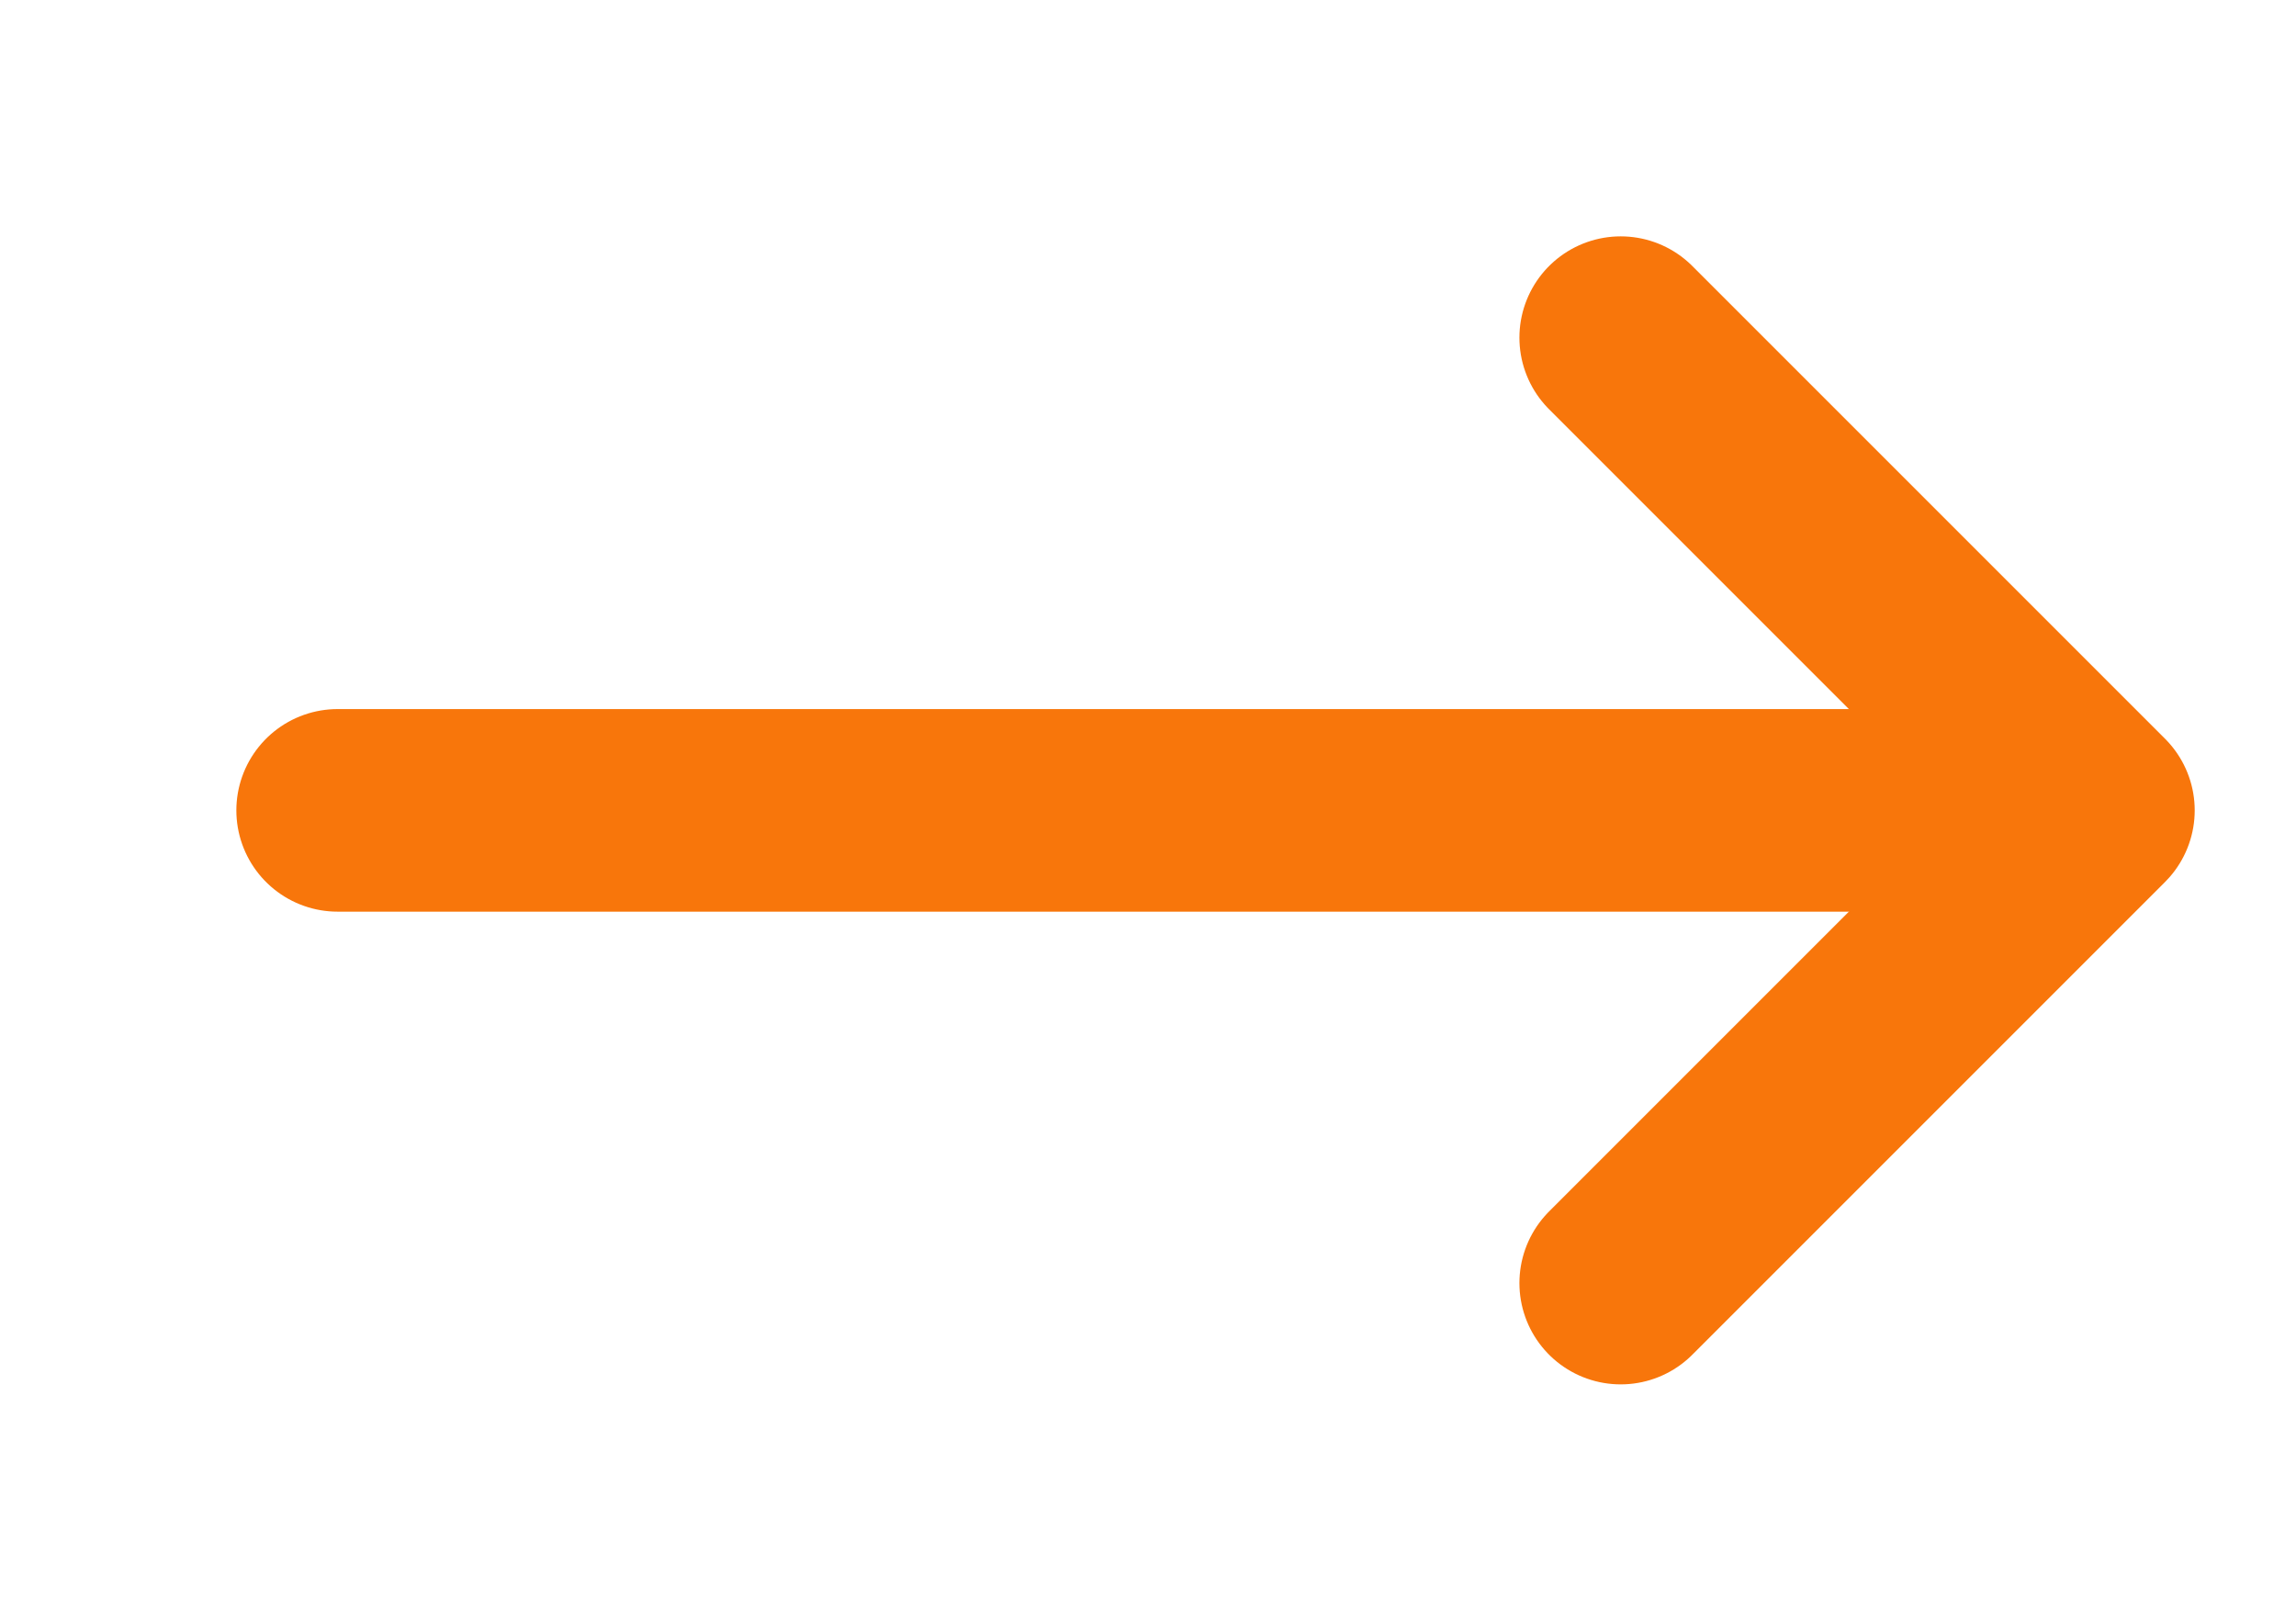
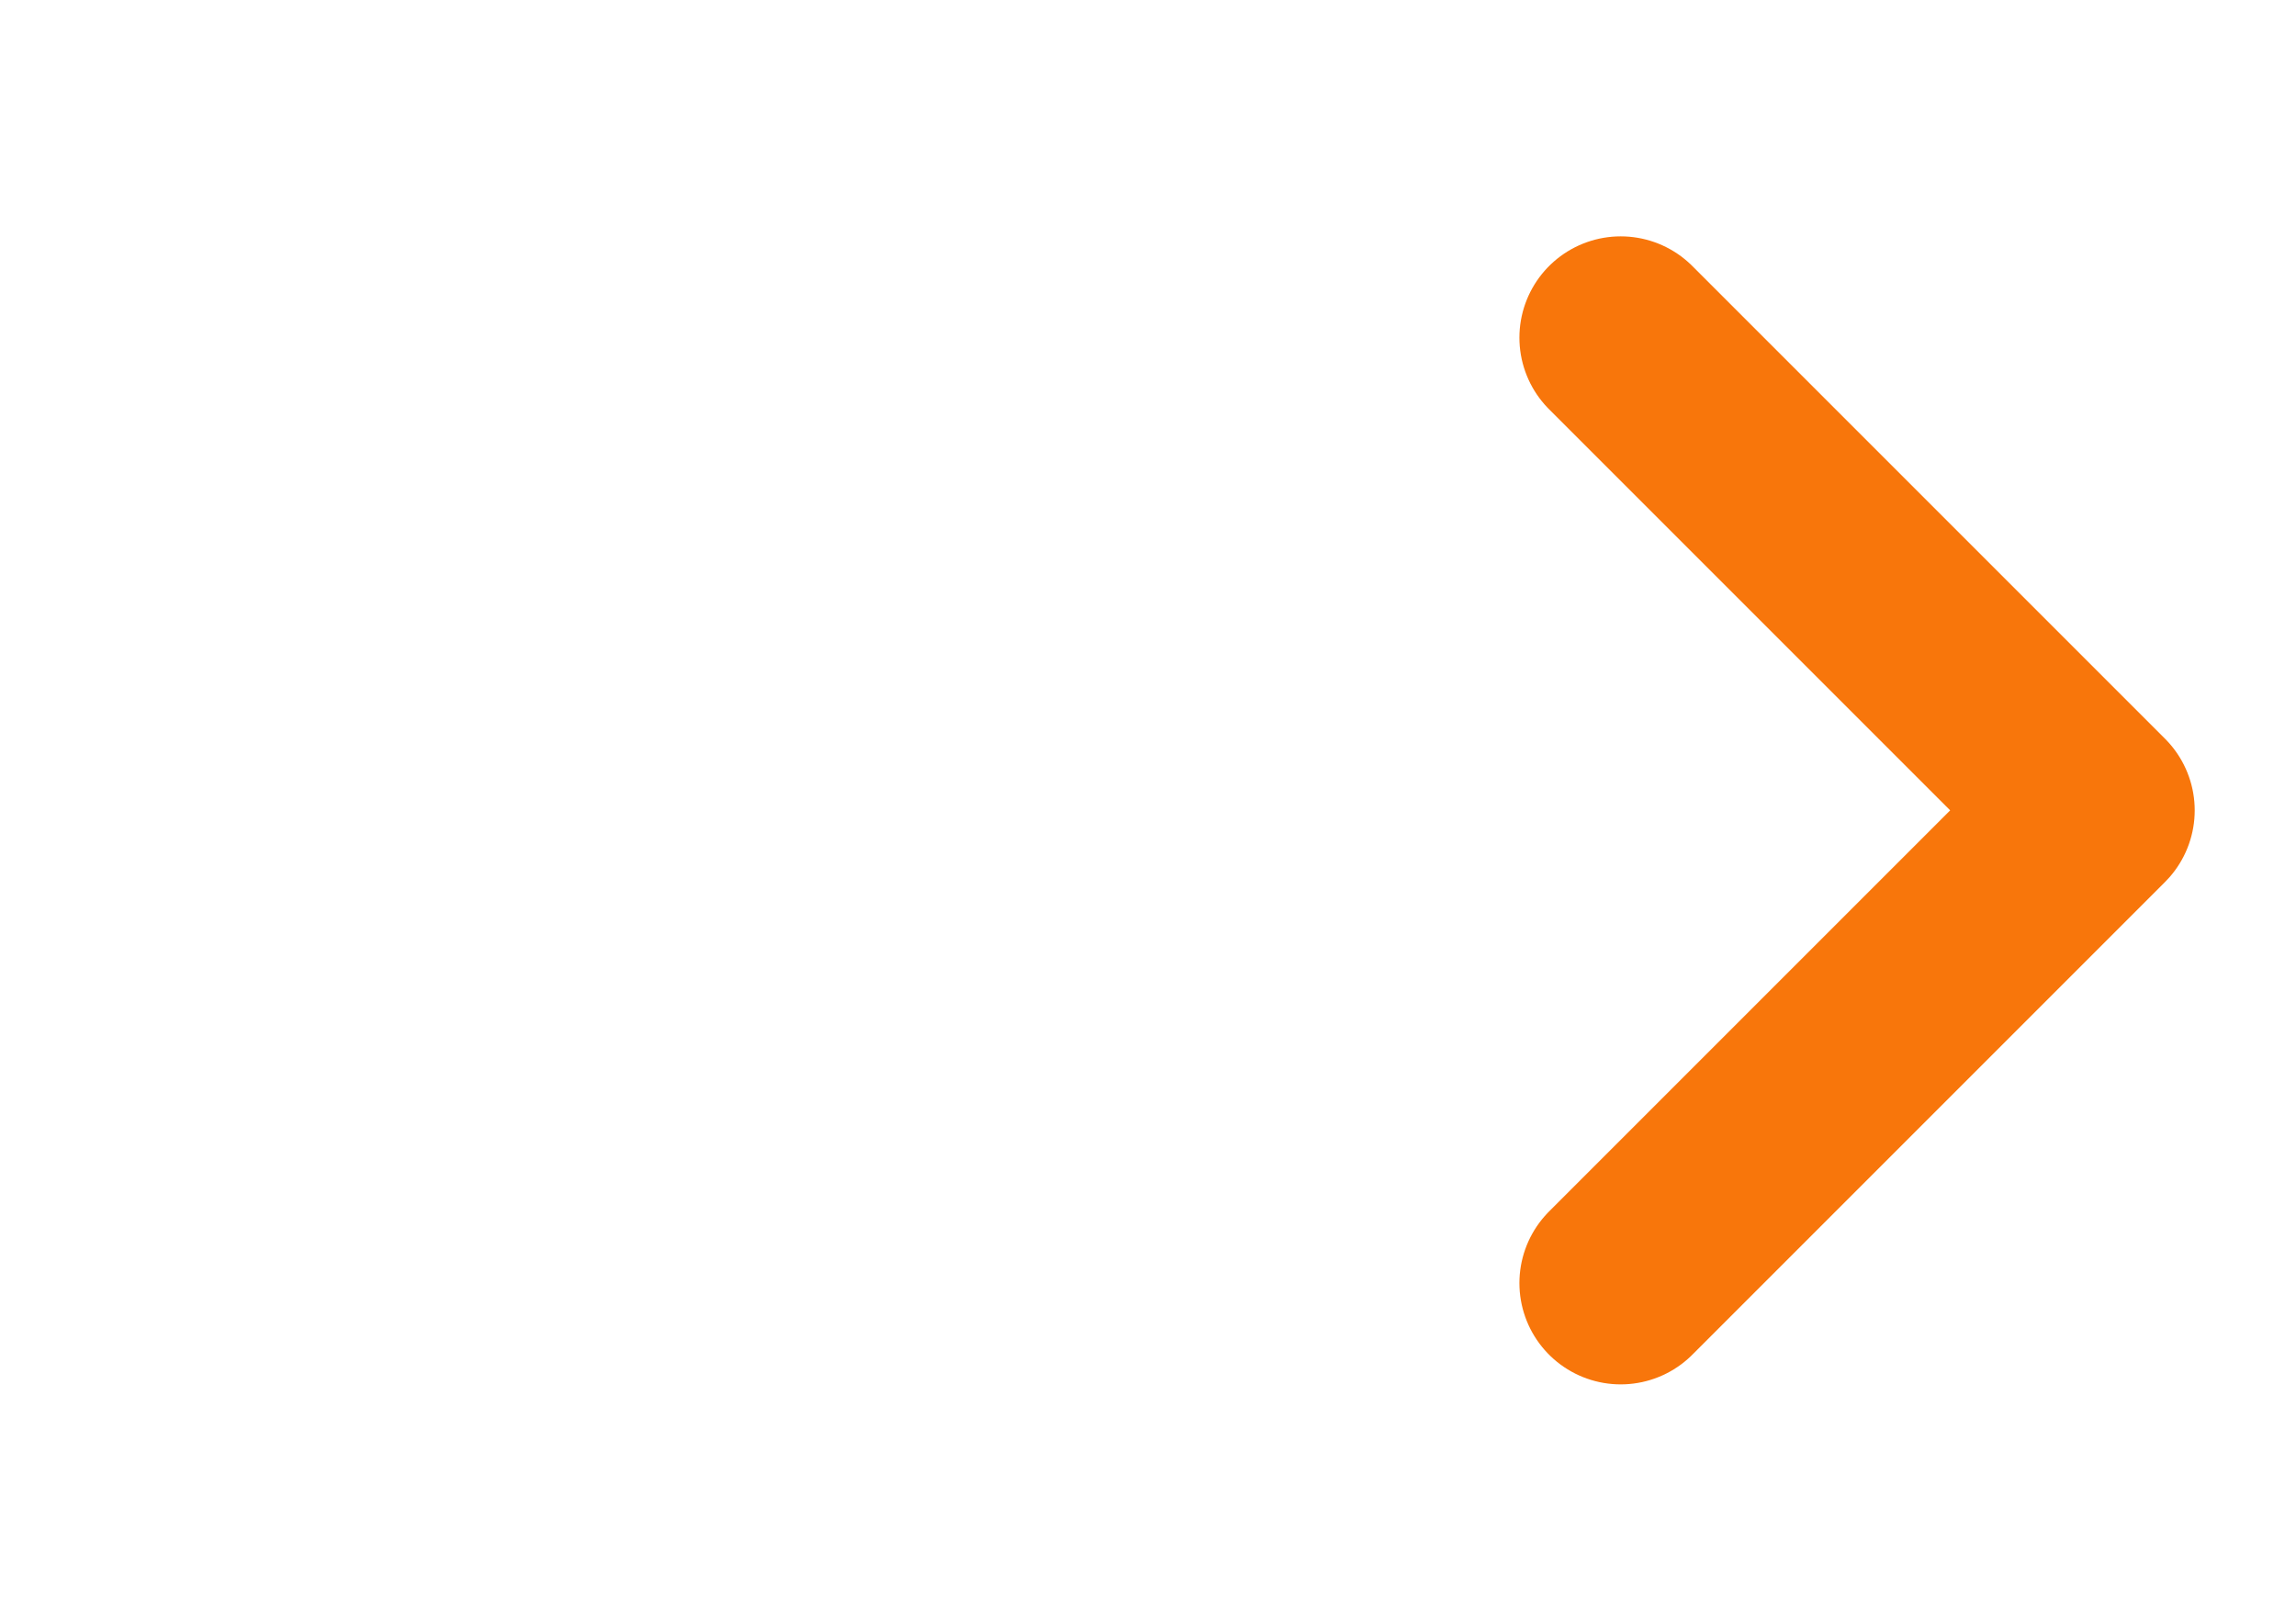
<svg xmlns="http://www.w3.org/2000/svg" width="34" height="24" viewBox="0 0 34 24" fill="none">
-   <path d="M5 12H28" stroke="#F8760B" stroke-width="3" stroke-linecap="round" stroke-linejoin="round" />
  <path d="M24 5L31 12L24 19" stroke="#F8760B" stroke-width="3" stroke-linecap="round" stroke-linejoin="round" />
</svg>